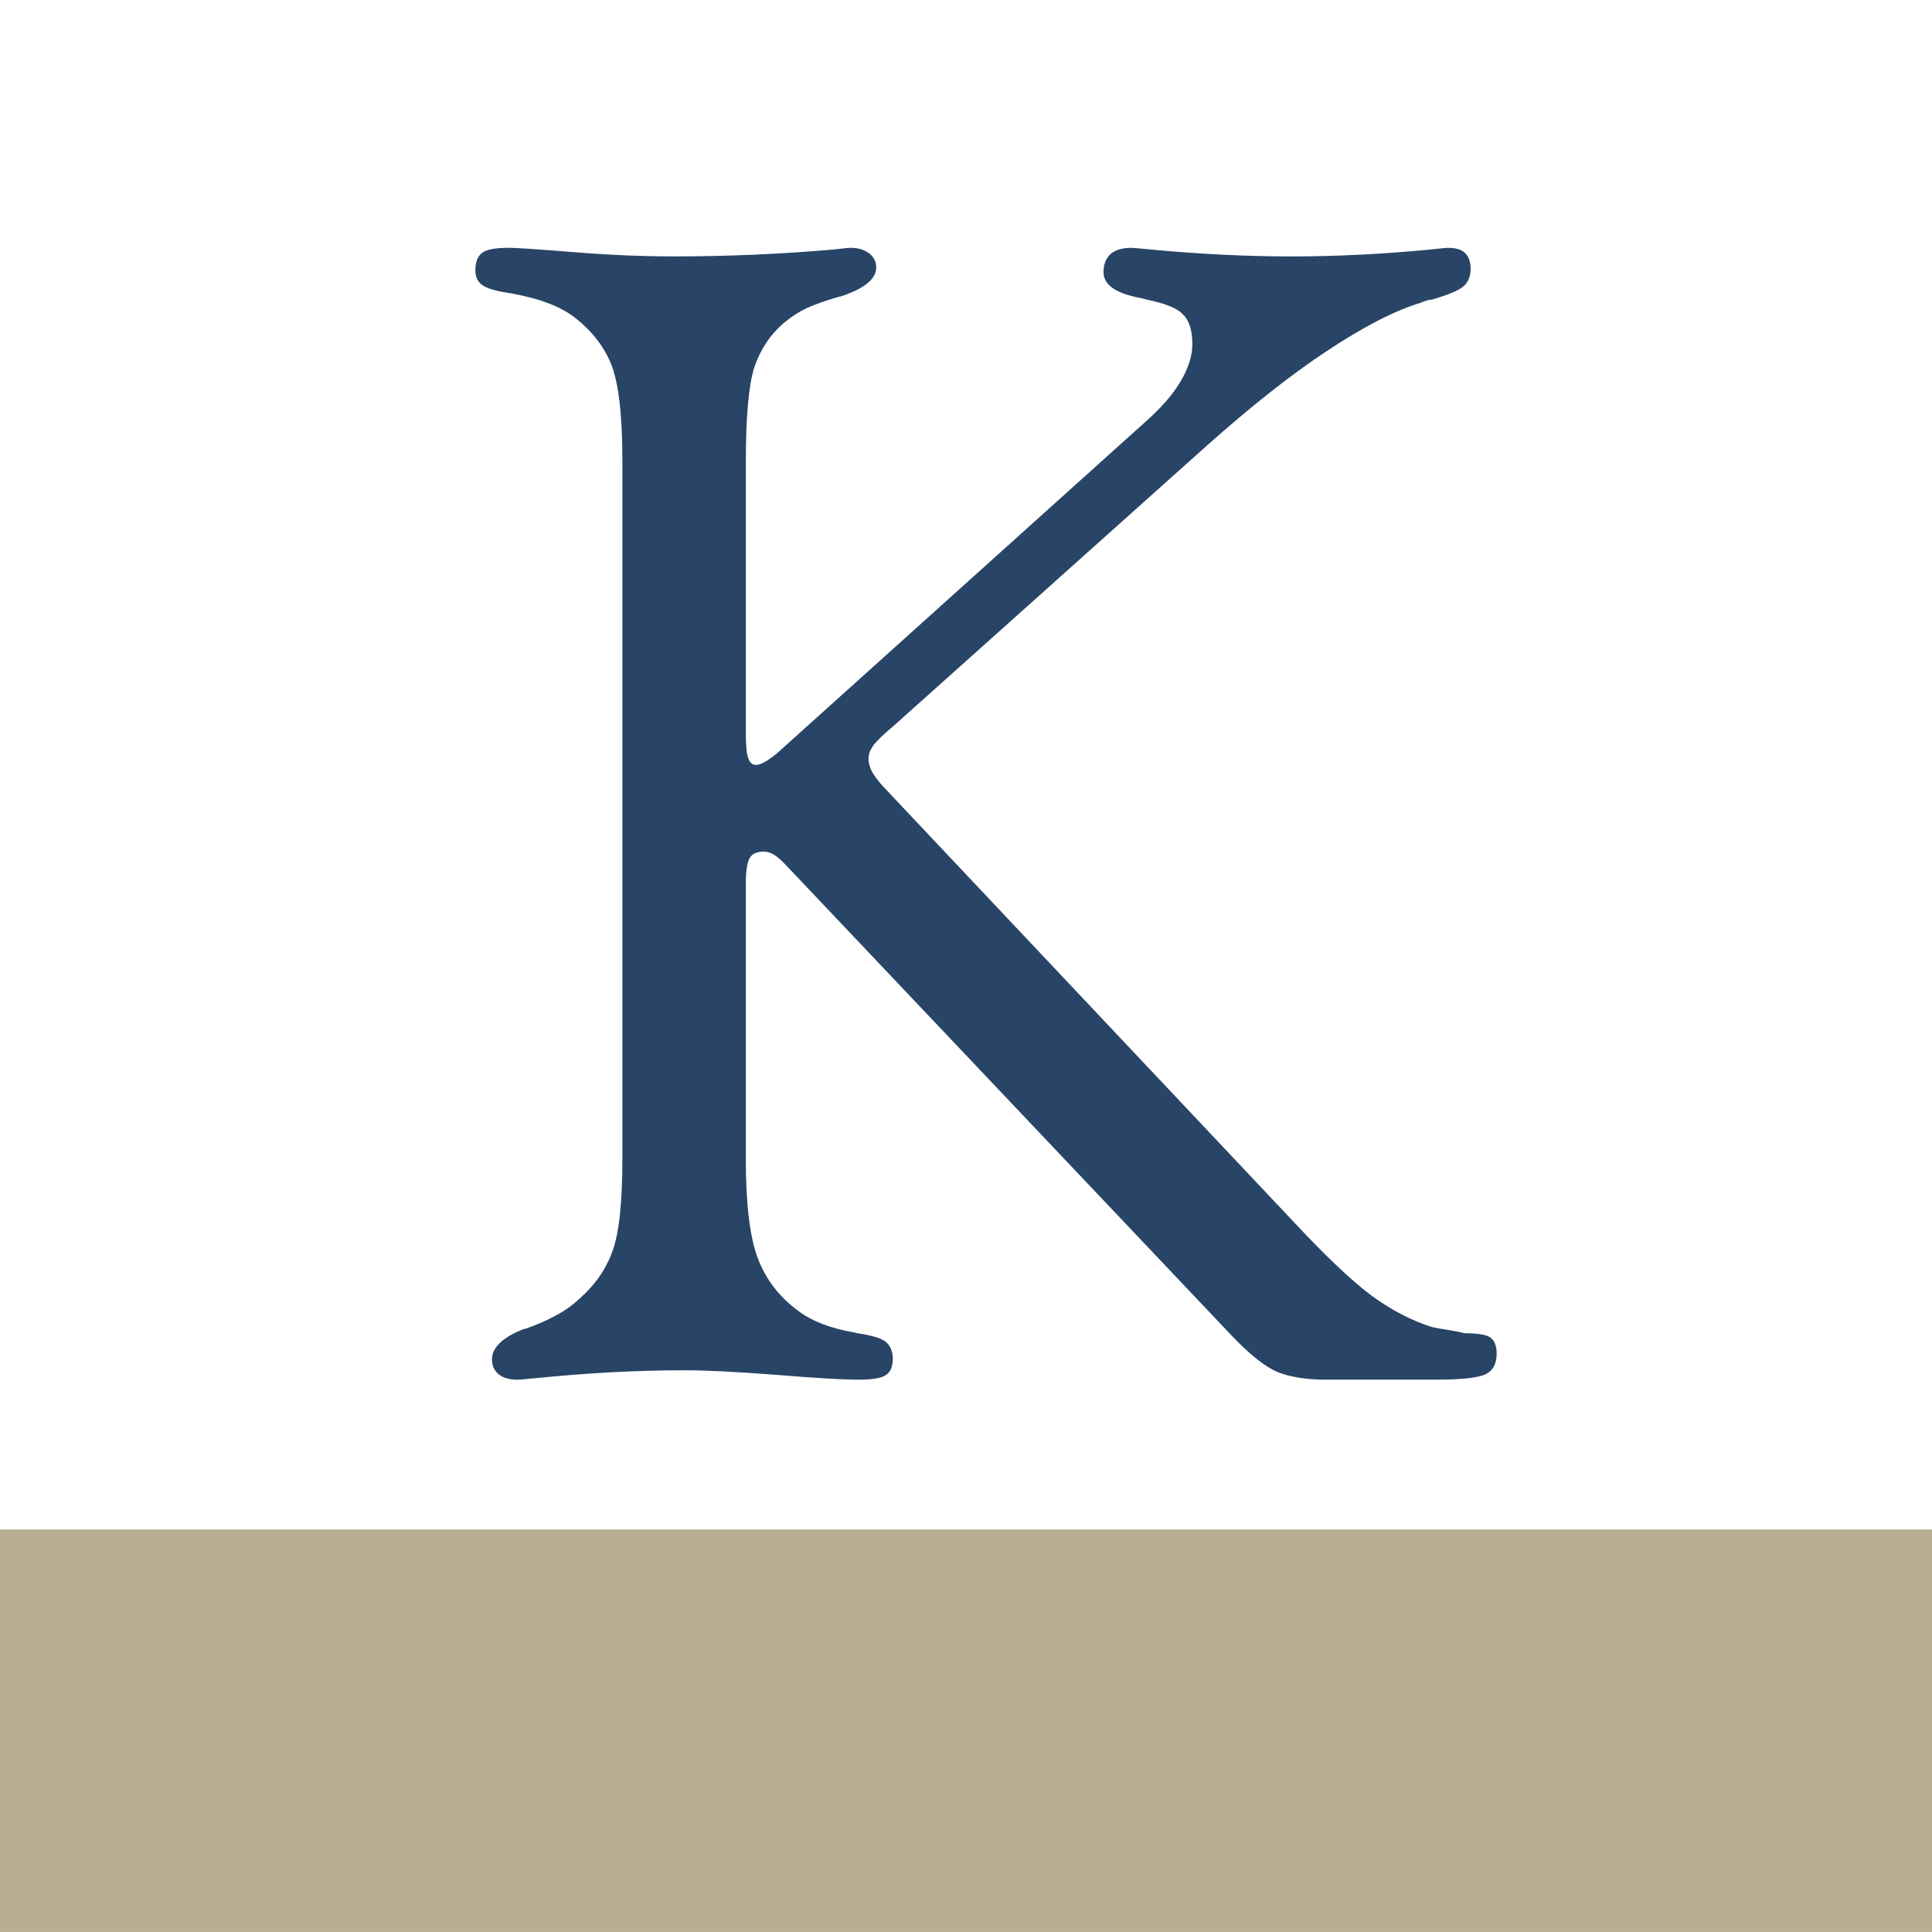
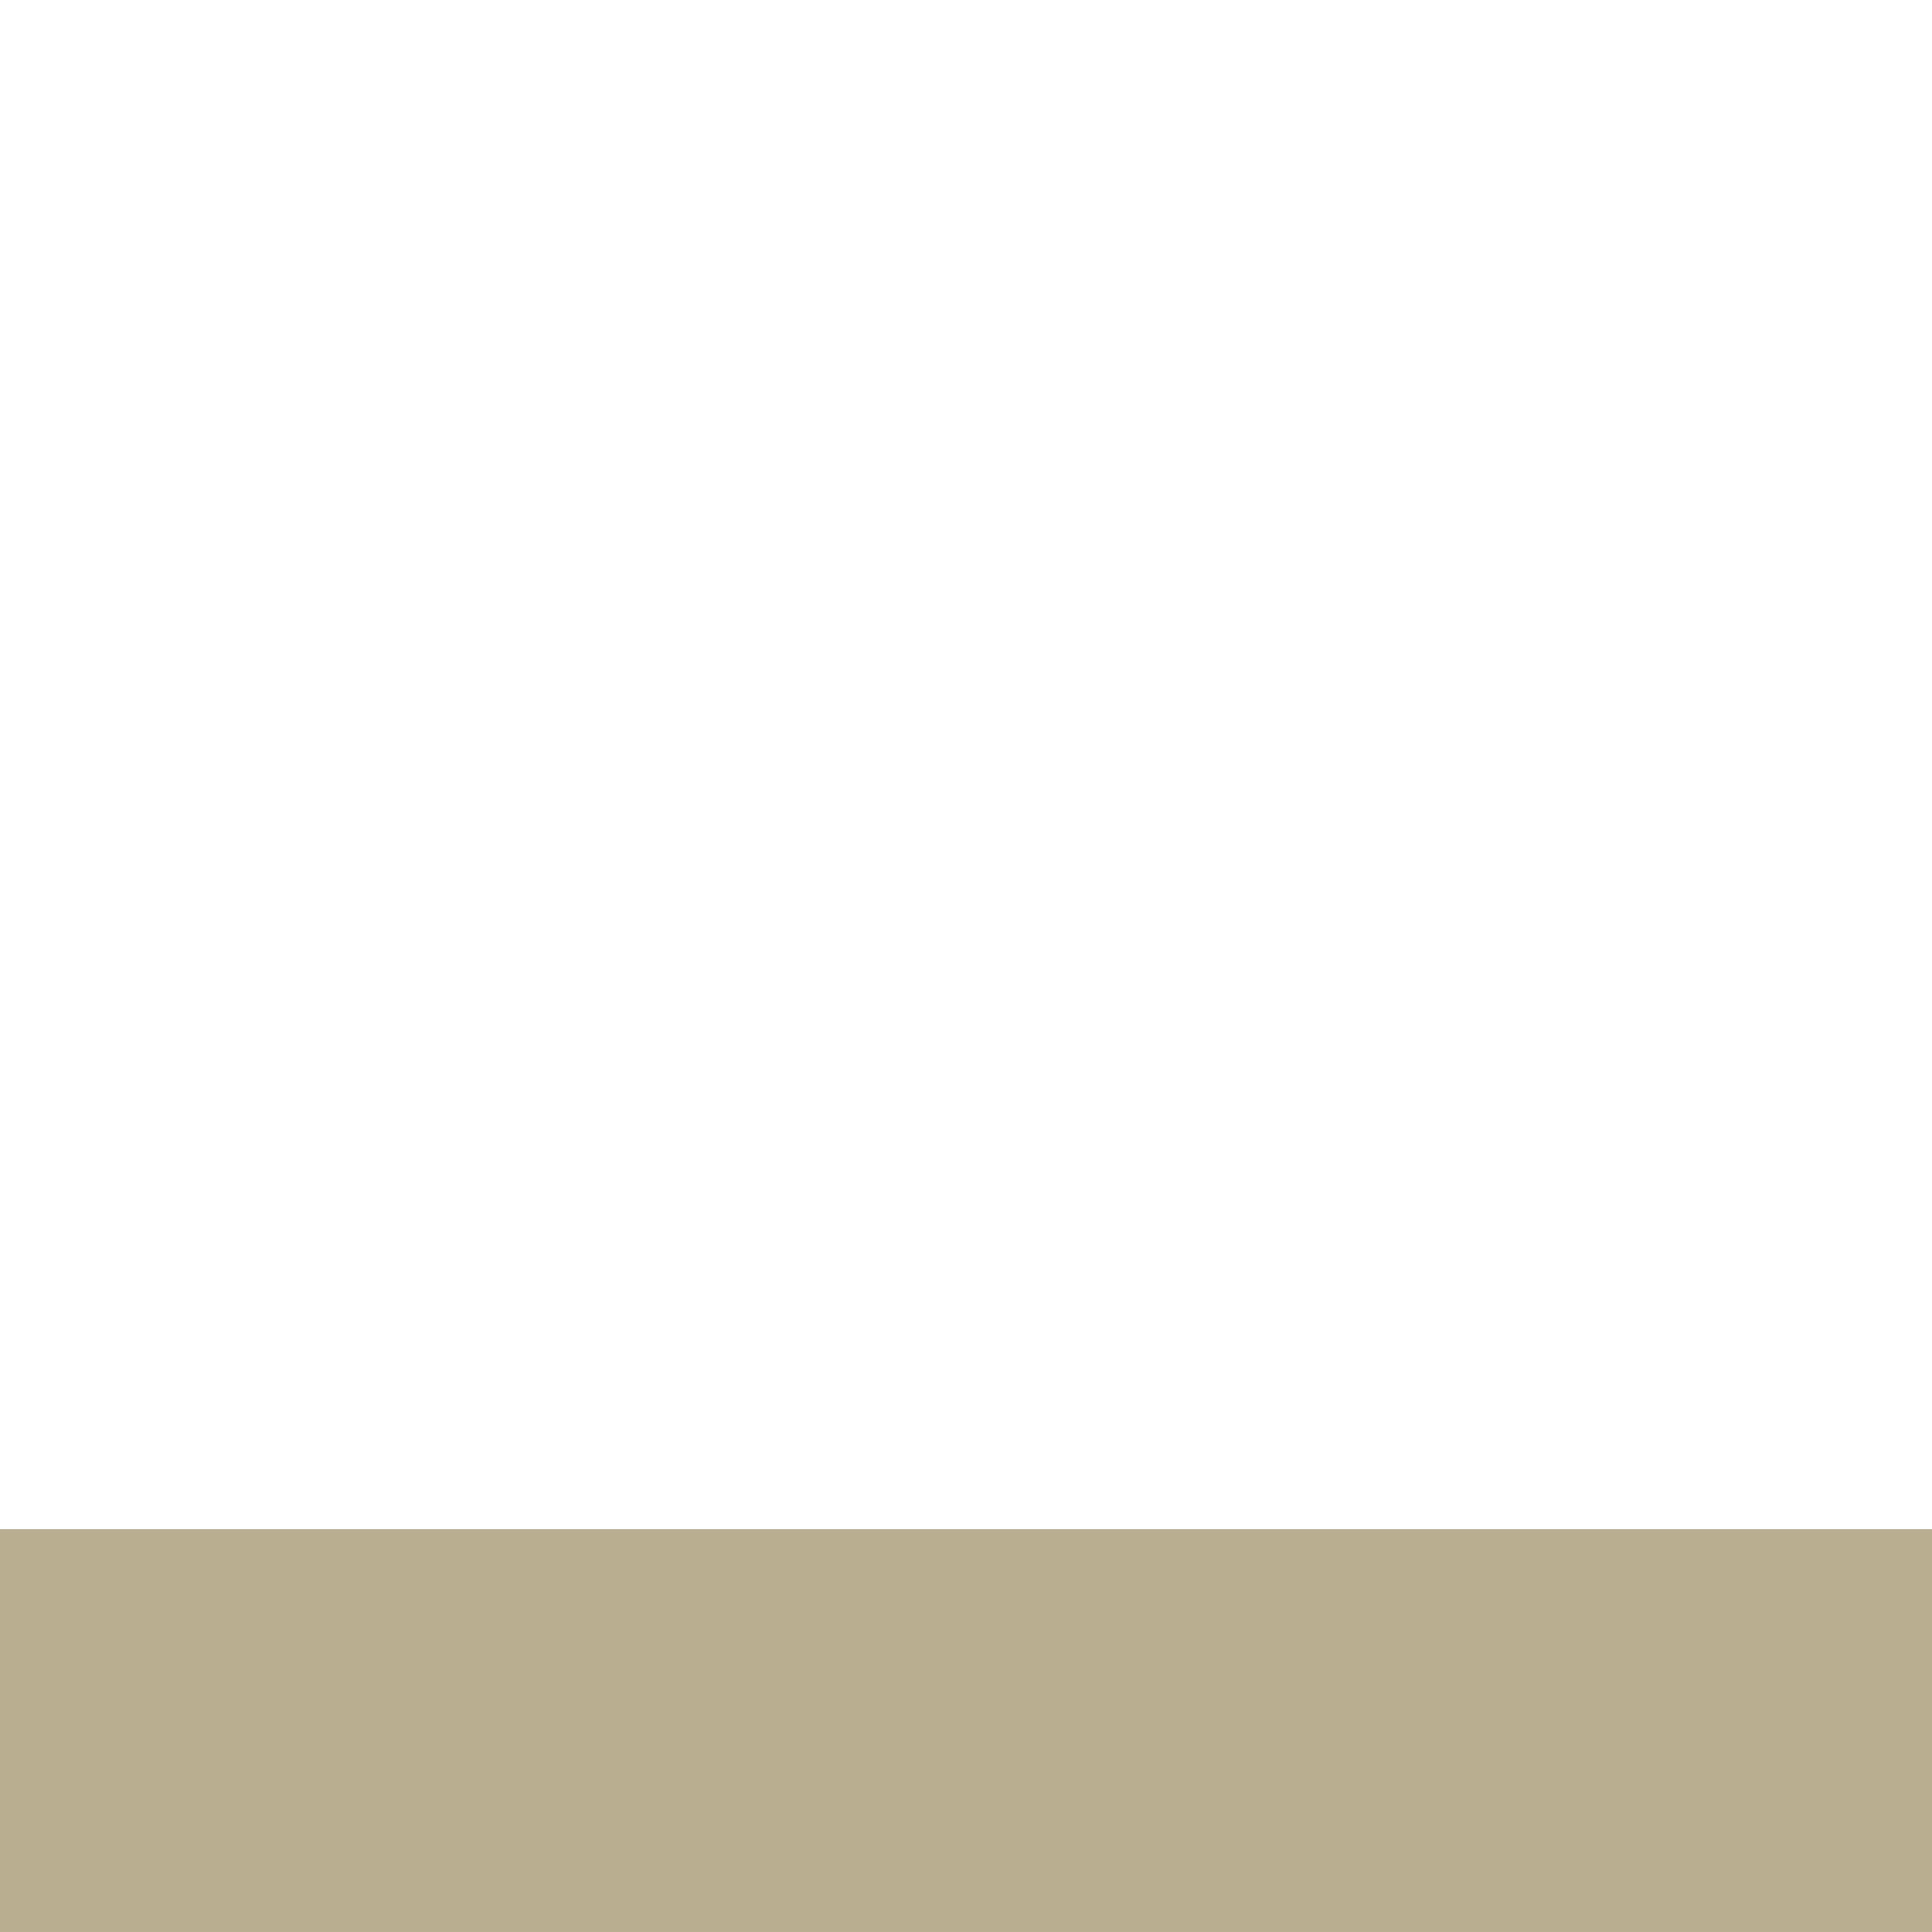
<svg xmlns="http://www.w3.org/2000/svg" xml:space="preserve" width="192px" height="192px" style="shape-rendering:geometricPrecision; text-rendering:geometricPrecision; image-rendering:optimizeQuality; fill-rule:evenodd" viewBox="0 0 192 192">
  <defs>
    <style type="text/css">
   
    .fil2 {fill:none}
    .fil0 {fill:#284466}
    .fil1 {fill:#BAAE91}
   
  </style>
  </defs>
  <g id="Ebene_x0020_1">
-     <path class="fil0" d="M61.853 115.081l0 -69.28c0,-4.534 -0.373,-7.733 -1.12,-9.627 -0.773,-1.867 -2.053,-3.467 -3.893,-4.826 -0.773,-0.533 -1.627,-0.96 -2.533,-1.28 -0.907,-0.347 -2.053,-0.64 -3.467,-0.907 -1.467,-0.213 -2.427,-0.48 -2.907,-0.827 -0.453,-0.32 -0.693,-0.827 -0.693,-1.44 0,-0.827 0.213,-1.414 0.667,-1.76 0.427,-0.347 1.333,-0.506 2.693,-0.506 0.613,0 2.747,0.133 6.373,0.427 3.6,0.293 6.933,0.426 9.947,0.426 5.52,0 10.853,-0.24 16.027,-0.693 0.88,-0.107 1.386,-0.16 1.547,-0.16 0.8,0 1.413,0.187 1.893,0.56 0.454,0.347 0.694,0.827 0.694,1.387 0,1.147 -1.2,2.134 -3.6,2.907l-0.08 0c-1.28,0.373 -2.347,0.746 -3.2,1.12 -0.827,0.4 -1.573,0.88 -2.267,1.467 -1.387,1.173 -2.373,2.666 -2.96,4.4 -0.56,1.733 -0.853,4.853 -0.853,9.334l0 27.173c0,1.147 0.08,1.946 0.24,2.373 0.16,0.454 0.4,0.667 0.773,0.667 0.213,0 0.48,-0.08 0.827,-0.266 0.32,-0.187 0.773,-0.48 1.28,-0.907l36.72 -33.04c1.466,-1.307 2.587,-2.586 3.36,-3.893 0.773,-1.307 1.173,-2.533 1.173,-3.68 0,-1.36 -0.293,-2.347 -0.907,-2.96 -0.587,-0.64 -1.787,-1.12 -3.626,-1.493 -0.16,-0.053 -0.373,-0.107 -0.613,-0.16 -2.453,-0.454 -3.68,-1.307 -3.68,-2.56 0,-0.8 0.24,-1.387 0.694,-1.813 0.48,-0.4 1.147,-0.613 2.053,-0.613 0.187,0 0.827,0.053 1.867,0.16 4.8,0.453 9.493,0.693 14.133,0.693 4.48,0 9.093,-0.24 13.84,-0.693 0.933,-0.107 1.467,-0.16 1.627,-0.16 0.773,0 1.36,0.16 1.706,0.506 0.373,0.347 0.56,0.88 0.56,1.6 0,0.72 -0.24,1.307 -0.693,1.706 -0.48,0.427 -1.52,0.853 -3.147,1.333 -0.133,0 -0.32,0.026 -0.506,0.08 -0.16,0.053 -0.4,0.133 -0.64,0.24 -2.56,0.773 -5.653,2.373 -9.28,4.773 -3.6,2.373 -7.6,5.547 -11.973,9.44l-31.174 27.893c-0.986,0.827 -1.653,1.466 -1.973,1.92 -0.293,0.427 -0.453,0.853 -0.453,1.28 0,0.427 0.133,0.853 0.373,1.333 0.267,0.454 0.667,0.987 1.2,1.547l40.533 42.987c3.28,3.52 5.92,6.026 7.893,7.493 1.973,1.44 3.973,2.48 6,3.12 0.373,0.08 0.907,0.187 1.627,0.293 0.693,0.107 1.227,0.213 1.6,0.32 1.387,0 2.293,0.16 2.64,0.48 0.373,0.293 0.56,0.827 0.56,1.547 0,0.986 -0.347,1.68 -1.067,2.027 -0.694,0.373 -2.374,0.56 -5.04,0.56l-1.627 0 -9.227 0c-1.973,0 -3.6,-0.267 -4.853,-0.773 -1.227,-0.533 -2.773,-1.76 -4.587,-3.68l-44.24 -46.693c-0.453,-0.48 -0.853,-0.827 -1.2,-1.04 -0.347,-0.187 -0.666,-0.293 -0.986,-0.293 -0.667,0 -1.147,0.213 -1.387,0.613 -0.267,0.427 -0.4,1.28 -0.4,2.587l0 27.413c0,4.427 0.4,7.68 1.173,9.76 0.773,2.08 2.107,3.84 3.973,5.226 1.36,1.04 3.253,1.787 5.627,2.187 0.16,0.053 0.267,0.08 0.32,0.08 1.413,0.213 2.347,0.48 2.773,0.827 0.453,0.347 0.693,0.88 0.746,1.6 0,0.827 -0.213,1.414 -0.667,1.707 -0.427,0.32 -1.333,0.48 -2.693,0.48 -1.627,0 -4.346,-0.16 -8.213,-0.48 -3.84,-0.293 -6.88,-0.454 -9.12,-0.454 -4.747,0 -9.653,0.267 -14.693,0.773 -1.04,0.107 -1.68,0.16 -1.947,0.16 -0.8,0 -1.413,-0.187 -1.84,-0.533 -0.453,-0.373 -0.667,-0.88 -0.667,-1.493 0,-1.147 1.013,-2.134 3.04,-2.96 0.16,-0.053 0.266,-0.08 0.32,-0.08 1.04,-0.373 2,-0.773 2.88,-1.253 0.88,-0.453 1.68,-1.013 2.347,-1.627 1.627,-1.413 2.747,-3.013 3.387,-4.826 0.667,-1.787 0.986,-4.88 0.986,-9.253z" />
    <rect class="fil1" x="-0" y="152" width="192" height="39.999" />
-     <rect class="fil2" x="-0" y="0" width="192" height="192" />
  </g>
</svg>